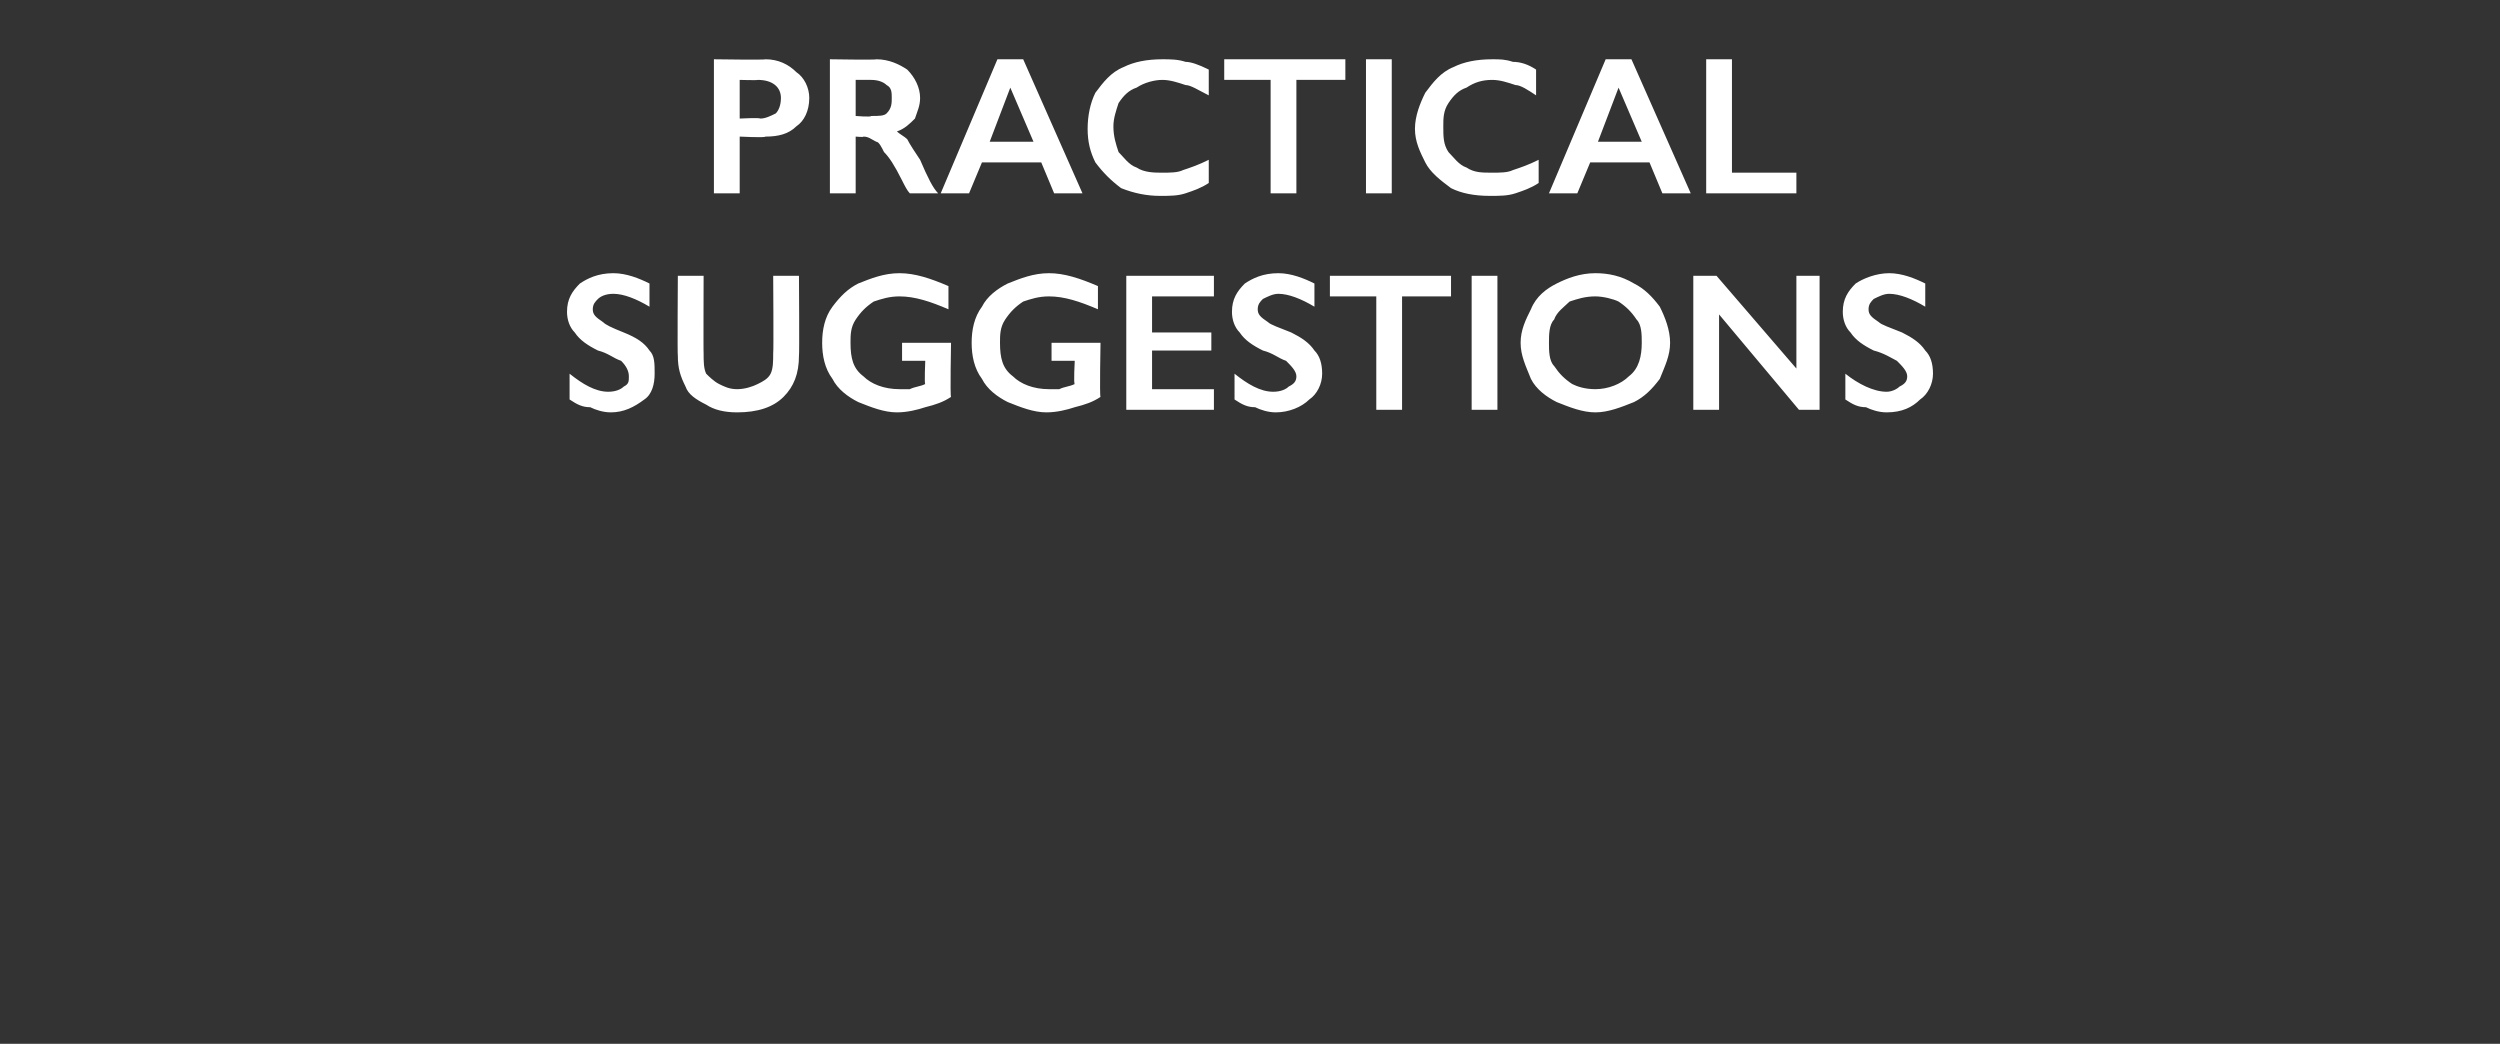
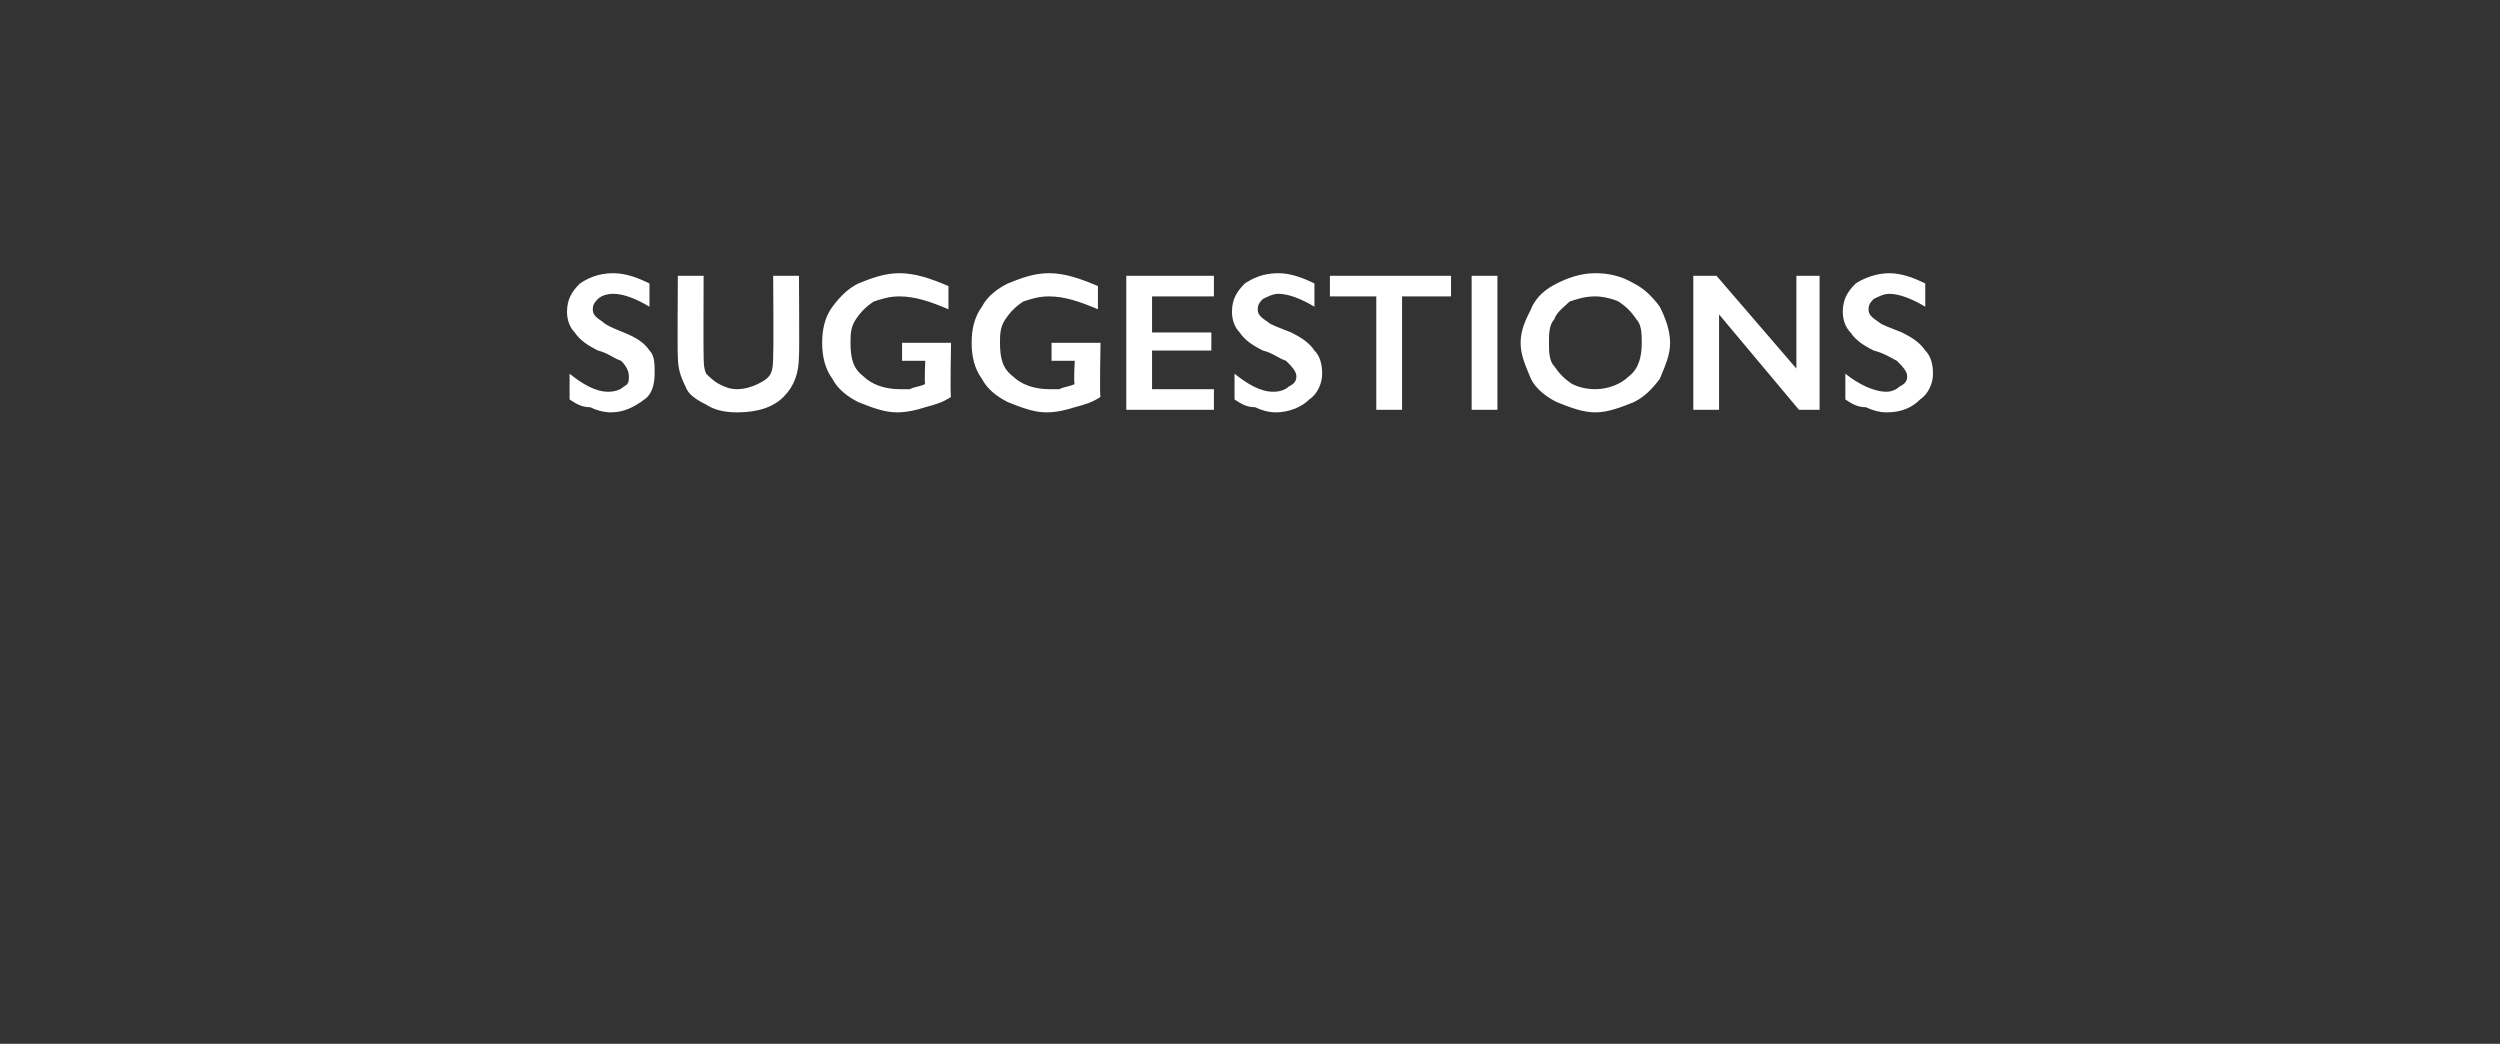
<svg xmlns="http://www.w3.org/2000/svg" version="1.1" width="97px" height="40.5px" viewBox="0 -2 97 40.5" style="top:-2px">
  <rect x="0" y="-2" width="97" height="40.5" fill="#333333" stroke="none" />
  <desc>Practical suggestions</desc>
  <defs />
  <g id="Polygon116810">
    <path d="M 23.8 8.6 C 24.3 8.6 24.8 8.8 25.2 9 C 25.2 9 25.2 9.9 25.2 9.9 C 24.7 9.6 24.2 9.4 23.8 9.4 C 23.5 9.4 23.3 9.5 23.2 9.6 C 23.1 9.7 23 9.8 23 10 C 23 10.2 23.1 10.3 23.4 10.5 C 23.5 10.6 23.7 10.7 24.2 10.9 C 24.7 11.1 25 11.3 25.2 11.6 C 25.4 11.8 25.4 12.1 25.4 12.5 C 25.4 12.9 25.3 13.3 25 13.5 C 24.6 13.8 24.2 14 23.7 14 C 23.4 14 23.1 13.9 22.9 13.8 C 22.6 13.8 22.4 13.7 22.1 13.5 C 22.1 13.5 22.1 12.5 22.1 12.5 C 22.6 12.9 23.1 13.2 23.6 13.2 C 23.9 13.2 24.1 13.1 24.2 13 C 24.4 12.9 24.4 12.8 24.4 12.6 C 24.4 12.4 24.3 12.2 24.1 12 C 23.8 11.9 23.6 11.7 23.2 11.6 C 22.8 11.4 22.5 11.2 22.3 10.9 C 22.1 10.7 22 10.4 22 10.1 C 22 9.6 22.2 9.3 22.5 9 C 22.8 8.8 23.2 8.6 23.8 8.6 Z M 27.3 8.7 C 27.3 8.7 27.29 11.72 27.3 11.7 C 27.3 12 27.3 12.3 27.4 12.5 C 27.5 12.6 27.7 12.8 27.9 12.9 C 28.1 13 28.3 13.1 28.6 13.1 C 28.9 13.1 29.2 13 29.4 12.9 C 29.6 12.8 29.8 12.7 29.9 12.5 C 30 12.3 30 12 30 11.7 C 30.02 11.66 30 8.7 30 8.7 L 31 8.7 C 31 8.7 31.02 11.79 31 11.8 C 31 12.5 30.8 13 30.4 13.4 C 30 13.8 29.4 14 28.6 14 C 28.1 14 27.7 13.9 27.4 13.7 C 27 13.5 26.7 13.3 26.6 13 C 26.4 12.6 26.3 12.3 26.3 11.8 C 26.28 11.82 26.3 8.7 26.3 8.7 L 27.3 8.7 Z M 34.9 8.6 C 35.5 8.6 36.1 8.8 36.8 9.1 C 36.8 9.1 36.8 10 36.8 10 C 36.1 9.7 35.5 9.5 34.9 9.5 C 34.5 9.5 34.2 9.6 33.9 9.7 C 33.6 9.9 33.4 10.1 33.2 10.4 C 33 10.7 33 11 33 11.3 C 33 11.9 33.1 12.3 33.5 12.6 C 33.8 12.9 34.3 13.1 34.9 13.1 C 35 13.1 35.2 13.1 35.3 13.1 C 35.5 13 35.7 13 35.9 12.9 C 35.86 12.9 35.9 12 35.9 12 L 35 12 L 35 11.3 L 36.9 11.3 C 36.9 11.3 36.86 13.39 36.9 13.4 C 36.6 13.6 36.3 13.7 35.9 13.8 C 35.6 13.9 35.2 14 34.8 14 C 34.3 14 33.8 13.8 33.3 13.6 C 32.9 13.4 32.5 13.1 32.3 12.7 C 32 12.3 31.9 11.8 31.9 11.3 C 31.9 10.8 32 10.3 32.3 9.9 C 32.6 9.5 32.9 9.2 33.3 9 C 33.8 8.8 34.3 8.6 34.9 8.6 Z M 40.7 8.6 C 41.3 8.6 41.9 8.8 42.6 9.1 C 42.6 9.1 42.6 10 42.6 10 C 41.9 9.7 41.3 9.5 40.7 9.5 C 40.3 9.5 40 9.6 39.7 9.7 C 39.4 9.9 39.2 10.1 39 10.4 C 38.8 10.7 38.8 11 38.8 11.3 C 38.8 11.9 38.9 12.3 39.3 12.6 C 39.6 12.9 40.1 13.1 40.7 13.1 C 40.8 13.1 41 13.1 41.1 13.1 C 41.3 13 41.5 13 41.7 12.9 C 41.65 12.9 41.7 12 41.7 12 L 40.8 12 L 40.8 11.3 L 42.7 11.3 C 42.7 11.3 42.66 13.39 42.7 13.4 C 42.4 13.6 42.1 13.7 41.7 13.8 C 41.4 13.9 41 14 40.6 14 C 40.1 14 39.6 13.8 39.1 13.6 C 38.7 13.4 38.3 13.1 38.1 12.7 C 37.8 12.3 37.7 11.8 37.7 11.3 C 37.7 10.8 37.8 10.3 38.1 9.9 C 38.3 9.5 38.7 9.2 39.1 9 C 39.6 8.8 40.1 8.6 40.7 8.6 Z M 47.1 8.7 L 47.1 9.5 L 44.7 9.5 L 44.7 10.9 L 47 10.9 L 47 11.6 L 44.7 11.6 L 44.7 13.1 L 47.1 13.1 L 47.1 13.9 L 43.7 13.9 L 43.7 8.7 L 47.1 8.7 Z M 49.6 8.6 C 50.1 8.6 50.6 8.8 51 9 C 51 9 51 9.9 51 9.9 C 50.5 9.6 50 9.4 49.6 9.4 C 49.4 9.4 49.2 9.5 49 9.6 C 48.9 9.7 48.8 9.8 48.8 10 C 48.8 10.2 48.9 10.3 49.2 10.5 C 49.3 10.6 49.6 10.7 50.1 10.9 C 50.5 11.1 50.8 11.3 51 11.6 C 51.2 11.8 51.3 12.1 51.3 12.5 C 51.3 12.9 51.1 13.3 50.8 13.5 C 50.5 13.8 50 14 49.5 14 C 49.2 14 48.9 13.9 48.7 13.8 C 48.4 13.8 48.2 13.7 47.9 13.5 C 47.9 13.5 47.9 12.5 47.9 12.5 C 48.4 12.9 48.9 13.2 49.4 13.2 C 49.7 13.2 49.9 13.1 50 13 C 50.2 12.9 50.3 12.8 50.3 12.6 C 50.3 12.4 50.1 12.2 49.9 12 C 49.6 11.9 49.4 11.7 49 11.6 C 48.6 11.4 48.3 11.2 48.1 10.9 C 47.9 10.7 47.8 10.4 47.8 10.1 C 47.8 9.6 48 9.3 48.3 9 C 48.6 8.8 49 8.6 49.6 8.6 Z M 56.3 8.7 L 56.3 9.5 L 54.4 9.5 L 54.4 13.9 L 53.4 13.9 L 53.4 9.5 L 51.6 9.5 L 51.6 8.7 L 56.3 8.7 Z M 58.1 8.7 L 58.1 13.9 L 57.1 13.9 L 57.1 8.7 L 58.1 8.7 Z M 61.9 8.6 C 62.4 8.6 62.9 8.7 63.4 9 C 63.8 9.2 64.1 9.5 64.4 9.9 C 64.6 10.3 64.8 10.8 64.8 11.3 C 64.8 11.8 64.6 12.2 64.4 12.7 C 64.1 13.1 63.8 13.4 63.4 13.6 C 62.9 13.8 62.4 14 61.9 14 C 61.4 14 60.9 13.8 60.4 13.6 C 60 13.4 59.6 13.1 59.4 12.7 C 59.2 12.2 59 11.8 59 11.3 C 59 10.8 59.2 10.4 59.4 10 C 59.6 9.5 60 9.2 60.4 9 C 60.8 8.8 61.3 8.6 61.9 8.6 Z M 60.1 11.3 C 60.1 11.6 60.1 12 60.3 12.2 C 60.5 12.5 60.7 12.7 61 12.9 C 61.2 13 61.5 13.1 61.9 13.1 C 62.4 13.1 62.9 12.9 63.2 12.6 C 63.6 12.3 63.7 11.8 63.7 11.3 C 63.7 11 63.7 10.6 63.5 10.4 C 63.3 10.1 63.1 9.9 62.8 9.7 C 62.6 9.6 62.2 9.5 61.9 9.5 C 61.5 9.5 61.2 9.6 60.9 9.7 C 60.7 9.9 60.4 10.1 60.3 10.4 C 60.1 10.6 60.1 11 60.1 11.3 Z M 66.6 8.7 L 69.7 12.3 L 69.7 8.7 L 70.6 8.7 L 70.6 13.9 L 69.8 13.9 L 66.7 10.2 L 66.7 13.9 L 65.7 13.9 L 65.7 8.7 L 66.6 8.7 Z M 73.3 8.6 C 73.8 8.6 74.3 8.8 74.7 9 C 74.7 9 74.7 9.9 74.7 9.9 C 74.2 9.6 73.7 9.4 73.3 9.4 C 73.1 9.4 72.9 9.5 72.7 9.6 C 72.6 9.7 72.5 9.8 72.5 10 C 72.5 10.2 72.6 10.3 72.9 10.5 C 73 10.6 73.3 10.7 73.8 10.9 C 74.2 11.1 74.5 11.3 74.7 11.6 C 74.9 11.8 75 12.1 75 12.5 C 75 12.9 74.8 13.3 74.5 13.5 C 74.2 13.8 73.8 14 73.2 14 C 72.9 14 72.6 13.9 72.4 13.8 C 72.1 13.8 71.9 13.7 71.6 13.5 C 71.6 13.5 71.6 12.5 71.6 12.5 C 72.1 12.9 72.7 13.2 73.2 13.2 C 73.4 13.2 73.6 13.1 73.7 13 C 73.9 12.9 74 12.8 74 12.6 C 74 12.4 73.8 12.2 73.6 12 C 73.4 11.9 73.1 11.7 72.7 11.6 C 72.3 11.4 72 11.2 71.8 10.9 C 71.6 10.7 71.5 10.4 71.5 10.1 C 71.5 9.6 71.7 9.3 72 9 C 72.3 8.8 72.8 8.6 73.3 8.6 Z " stroke="none" fill="#fff" />
  </g>
  <g id="Polygon116809">
-     <path d="M 29.7 0.3 C 30.2 0.3 30.6 0.5 30.9 0.8 C 31.2 1 31.4 1.4 31.4 1.8 C 31.4 2.3 31.2 2.7 30.9 2.9 C 30.6 3.2 30.2 3.3 29.7 3.3 C 29.68 3.35 28.7 3.3 28.7 3.3 L 28.7 5.5 L 27.7 5.5 L 27.7 0.3 C 27.7 0.3 29.72 0.33 29.7 0.3 Z M 29.5 2.6 C 29.7 2.6 29.9 2.5 30.1 2.4 C 30.2 2.3 30.3 2.1 30.3 1.8 C 30.3 1.4 30 1.1 29.4 1.1 C 29.4 1.12 28.7 1.1 28.7 1.1 L 28.7 2.6 C 28.7 2.6 29.47 2.56 29.5 2.6 Z M 34 0.3 C 34.5 0.3 34.9 0.5 35.2 0.7 C 35.5 1 35.7 1.4 35.7 1.8 C 35.7 2.1 35.6 2.3 35.5 2.6 C 35.3 2.8 35.1 3 34.8 3.1 C 34.9 3.2 35.1 3.3 35.2 3.4 C 35.3 3.6 35.5 3.9 35.7 4.2 C 36 4.9 36.2 5.3 36.4 5.5 C 36.4 5.5 35.3 5.5 35.3 5.5 C 35.2 5.4 35.1 5.2 35 5 C 34.7 4.4 34.5 4.1 34.3 3.9 C 34.2 3.7 34.1 3.5 34 3.5 C 33.8 3.4 33.7 3.3 33.5 3.3 C 33.52 3.33 33.2 3.3 33.2 3.3 L 33.2 5.5 L 32.2 5.5 L 32.2 0.3 C 32.2 0.3 34.03 0.33 34 0.3 Z M 33.8 2.5 C 34.1 2.5 34.3 2.5 34.4 2.4 C 34.6 2.2 34.6 2 34.6 1.8 C 34.6 1.6 34.6 1.4 34.4 1.3 C 34.3 1.2 34.1 1.1 33.8 1.1 C 33.78 1.1 33.2 1.1 33.2 1.1 L 33.2 2.5 C 33.2 2.5 33.8 2.55 33.8 2.5 Z M 39.7 0.3 L 42 5.5 L 40.9 5.5 L 40.4 4.3 L 38.1 4.3 L 37.6 5.5 L 36.5 5.5 L 38.7 0.3 L 39.7 0.3 Z M 38.4 3.5 L 40.1 3.5 L 39.2 1.4 L 38.4 3.5 Z M 45.1 0.3 C 45.4 0.3 45.7 0.3 46 0.4 C 46.2 0.4 46.5 0.5 46.9 0.7 C 46.9 0.7 46.9 1.7 46.9 1.7 C 46.5 1.5 46.2 1.3 46 1.3 C 45.7 1.2 45.4 1.1 45.1 1.1 C 44.8 1.1 44.4 1.2 44.1 1.4 C 43.8 1.5 43.6 1.7 43.4 2 C 43.3 2.3 43.2 2.6 43.2 2.9 C 43.2 3.3 43.3 3.6 43.4 3.9 C 43.6 4.1 43.8 4.4 44.1 4.5 C 44.4 4.7 44.8 4.7 45.1 4.7 C 45.4 4.7 45.7 4.7 45.9 4.6 C 46.2 4.5 46.5 4.4 46.9 4.2 C 46.9 4.2 46.9 5.1 46.9 5.1 C 46.6 5.3 46.3 5.4 46 5.5 C 45.7 5.6 45.4 5.6 45 5.6 C 44.5 5.6 44 5.5 43.5 5.3 C 43.1 5 42.8 4.7 42.5 4.3 C 42.3 3.9 42.2 3.5 42.2 3 C 42.2 2.5 42.3 2 42.5 1.6 C 42.8 1.2 43.1 0.8 43.6 0.6 C 44 0.4 44.5 0.3 45.1 0.3 Z M 52.2 0.3 L 52.2 1.1 L 50.3 1.1 L 50.3 5.5 L 49.3 5.5 L 49.3 1.1 L 47.5 1.1 L 47.5 0.3 L 52.2 0.3 Z M 54 0.3 L 54 5.5 L 53 5.5 L 53 0.3 L 54 0.3 Z M 57.9 0.3 C 58.2 0.3 58.4 0.3 58.7 0.4 C 59 0.4 59.3 0.5 59.6 0.7 C 59.6 0.7 59.6 1.7 59.6 1.7 C 59.3 1.5 59 1.3 58.8 1.3 C 58.5 1.2 58.2 1.1 57.9 1.1 C 57.5 1.1 57.2 1.2 56.9 1.4 C 56.6 1.5 56.4 1.7 56.2 2 C 56 2.3 56 2.6 56 2.9 C 56 3.3 56 3.6 56.2 3.9 C 56.4 4.1 56.6 4.4 56.9 4.5 C 57.2 4.7 57.5 4.7 57.9 4.7 C 58.2 4.7 58.5 4.7 58.7 4.6 C 59 4.5 59.3 4.4 59.7 4.2 C 59.7 4.2 59.7 5.1 59.7 5.1 C 59.4 5.3 59.1 5.4 58.8 5.5 C 58.5 5.6 58.2 5.6 57.8 5.6 C 57.2 5.6 56.7 5.5 56.3 5.3 C 55.9 5 55.5 4.7 55.3 4.3 C 55.1 3.9 54.9 3.5 54.9 3 C 54.9 2.5 55.1 2 55.3 1.6 C 55.6 1.2 55.9 0.8 56.4 0.6 C 56.8 0.4 57.3 0.3 57.9 0.3 Z M 63.3 0.3 L 65.6 5.5 L 64.5 5.5 L 64 4.3 L 61.7 4.3 L 61.2 5.5 L 60.1 5.5 L 62.3 0.3 L 63.3 0.3 Z M 62 3.5 L 63.7 3.5 L 62.8 1.4 L 62 3.5 Z M 67.2 0.3 L 67.2 4.7 L 69.7 4.7 L 69.7 5.5 L 66.2 5.5 L 66.2 0.3 L 67.2 0.3 Z " stroke="none" fill="#fff" />
-   </g>
+     </g>
</svg>